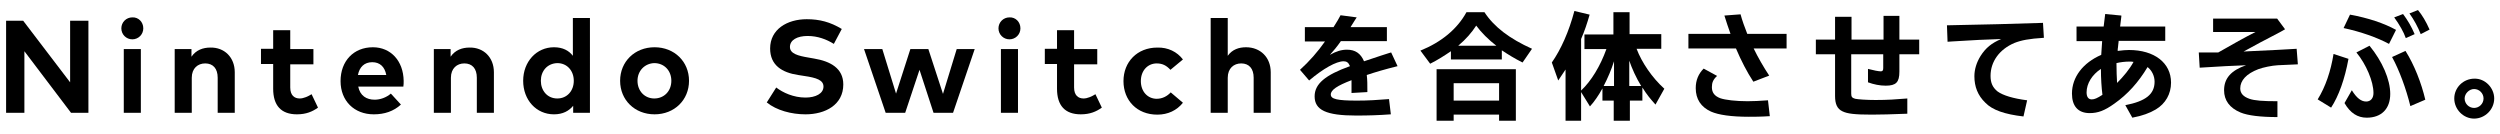
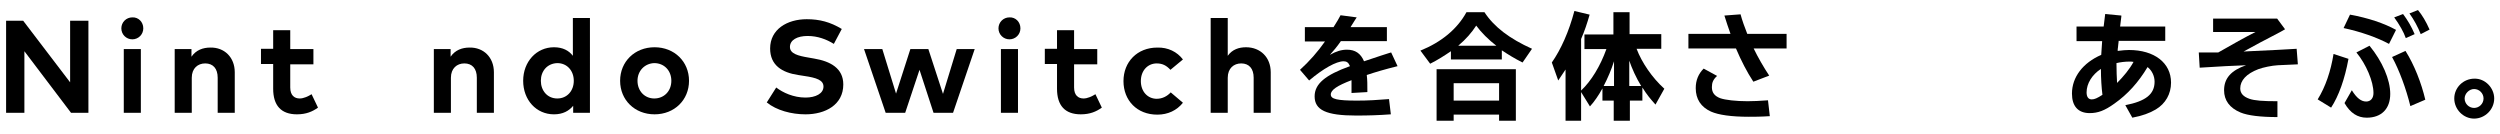
<svg xmlns="http://www.w3.org/2000/svg" version="1.1" id="レイヤー_1" x="0px" y="0px" viewBox="0 0 820 44" style="enable-background:new 0 0 820 44;" xml:space="preserve">
  <title>hero_text_pc</title>
  <g>
    <path d="M29,37h-5.7L8,16.8L8,37H2V6.8h5.6L23,27V6.8h6V37z" />
    <path d="M47,9.3c0,2-1.6,3.6-3.6,3.6c-2,0-3.6-1.6-3.6-3.6s1.6-3.6,3.6-3.6C45.4,5.6,47,7.2,47,9.3z M46.2,37h-5.6V16.1h5.6V37z" />
    <path d="M77,23.7V37h-5.6V25.5c0-3-1.5-4.7-4.1-4.7c-2.4,0-4.4,1.6-4.4,4.7V37h-5.6V16.1h5.5v2.5c1.5-2.2,3.8-3,6.2-3   C73.6,15.5,77,18.8,77,23.7z" />
    <path d="M102.8,21.1h-7.6v7.6c0,2.6,1.4,3.6,3.1,3.6c1.3,0,2.8-0.7,3.9-1.4l2.1,4.4c-1.8,1.3-3.9,2.2-6.9,2.2   c-5.2,0-7.8-2.9-7.8-8.4v-8.1h-4v-5h4V9.9h5.6v6.2h7.6V21.1z" />
-     <path d="M132.4,26.5c0,0.6,0,1.4-0.1,1.9h-14.8c0.6,3,2.7,4.3,5.4,4.3c1.8,0,3.8-0.7,5.3-2l3.3,3.6c-2.4,2.2-5.4,3.2-8.9,3.2   c-6.4,0-10.9-4.4-10.9-10.9c0-6.6,4.3-11.1,10.6-11.1C128.2,15.5,132.3,20,132.4,26.5z M117.4,24.6h9.3c-0.5-2.7-2.1-4.2-4.6-4.2   C119.5,20.4,117.9,22,117.4,24.6z" />
    <path d="M162,23.7V37h-5.6V25.5c0-3-1.5-4.7-4.1-4.7c-2.4,0-4.4,1.6-4.4,4.7V37h-5.6V16.1h5.5v2.5c1.5-2.2,3.8-3,6.2-3   C158.6,15.5,162,18.8,162,23.7z" />
    <path d="M187.9,18.3V5.9h5.6V37H188v-2.3c-1.4,1.7-3.4,2.8-6.3,2.8c-5.8,0-10.1-4.7-10.1-11c0-6.3,4.4-11,10.1-11   C184.6,15.5,186.6,16.6,187.9,18.3z M177.4,26.5c0,3.2,2.1,5.8,5.4,5.8c3.2,0,5.4-2.5,5.4-5.8s-2.2-5.8-5.4-5.8   C179.5,20.8,177.4,23.3,177.4,26.5z" />
    <path d="M226,26.5c0,6.3-4.8,11-11.3,11c-6.5,0-11.3-4.7-11.3-11c0-6.3,4.8-11,11.3-11C221.2,15.5,226,20.2,226,26.5z M209.1,26.5   c0,3.4,2.4,5.8,5.5,5.8c3.2,0,5.6-2.4,5.6-5.8c0-3.4-2.4-5.8-5.6-5.8C211.5,20.8,209.1,23.2,209.1,26.5z" />
    <path d="M273.5,14.4c-2.4-1.5-5.3-2.6-8.6-2.6c-3.4,0-5.8,1.3-5.8,3.6c0,2.2,2.6,2.9,6.2,3.5l1.7,0.3c5.4,0.9,9.6,3.2,9.6,8.5   c0,6.7-5.9,9.8-12.4,9.8c-4.6,0-9.5-1.3-12.7-3.9l3.1-4.9c2.2,1.7,5.7,3.3,9.6,3.3c3.3,0,5.9-1.3,5.9-3.6c0-2.1-2.2-2.9-6.4-3.5   l-1.9-0.3c-5.3-0.8-9.2-3.2-9.2-8.7c0-6.3,5.6-9.6,12-9.6c4.2,0,7.7,0.9,11.5,3.2L273.5,14.4z" />
    <path d="M309.3,30.8l4.5-14.7h5.9L312.6,37h-6.4l-4.6-14.1L296.9,37h-6.4l-7.1-20.9h6l4.5,14.6l4.7-14.6h5.9L309.3,30.8z" />
    <path d="M334.7,9.3c0,2-1.6,3.6-3.6,3.6c-2,0-3.6-1.6-3.6-3.6s1.6-3.6,3.6-3.6C333.1,5.6,334.7,7.2,334.7,9.3z M333.9,37h-5.6V16.1   h5.6V37z" />
    <path d="M359.9,21.1h-7.6v7.6c0,2.6,1.4,3.6,3.1,3.6c1.3,0,2.8-0.7,3.9-1.4l2.1,4.4c-1.8,1.3-3.9,2.2-6.9,2.2   c-5.2,0-7.8-2.9-7.8-8.4v-8.1h-4v-5h4V9.9h5.6v6.2h7.6V21.1z" />
    <path d="M388,19.5l-4.1,3.4c-1.3-1.4-2.6-2.1-4.5-2.1c-2.9,0-5.2,2.3-5.2,5.8c0,3.5,2.3,5.8,5.2,5.8c1.8,0,3.4-0.8,4.6-2.1l4,3.4   c-2,2.5-4.9,3.9-8.4,3.9c-6.7,0-11.1-4.7-11.1-11c0-6.3,4.5-11,11.1-11C383.1,15.5,386.1,17,388,19.5z" />
    <path d="M402.7,18.3c1.5-2.1,3.7-2.8,6-2.8c4.7,0,8.1,3.3,8.1,8.2V37h-5.6V25.5c0-3-1.5-4.7-4.1-4.7c-2.4,0-4.4,1.6-4.4,4.7V37   h-5.6V5.9h5.6V18.3z" />
    <path d="M437.4,8.9c1.2-1.9,1.8-2.9,2.3-3.9l5.3,0.7c-0.5,0.8-0.8,1.2-1.9,3L443,8.9h11.9v4.6h-15.1c-1.1,1.6-2.5,3.3-3.6,4.5   c2.1-1.2,3.8-1.7,5.6-1.7c2.7,0,4.5,1.2,5.6,3.8l0.9-0.3l2.4-0.8l2.4-0.8l2.5-0.8l0.7-0.2l2.1,4.5c-4.4,1.1-7.1,1.9-10.1,2.9   c0.2,1.7,0.2,3,0.2,5.6l-5.2,0.3v-0.3c0-2.1,0-2.6,0-3.9c-4.7,1.8-6.8,3.2-6.8,4.7c0,1.5,2.1,2,8.6,2c3.7,0,6.7-0.2,10.5-0.5l0.6,5   c-4.2,0.3-7.3,0.4-11.4,0.4c-9.8,0-13.6-1.8-13.6-6.3c0-4.1,3.5-7,11.6-9.9c-0.5-1.2-1.1-1.6-2.1-1.6c-2.4,0-6.7,2.4-11.3,6.3   l-3-3.5c3-2.7,5.9-6,8.2-9.3h-6.6V8.9H437.4z" />
    <path d="M492.7,19.5h-16.8v-2.7c-2.2,1.5-4.4,2.9-6.8,4.1l-3.2-4.3c6.9-2.8,12.1-7.1,15.1-12.6h5.9c3.2,4.9,8.3,8.7,15.6,12   l-3.1,4.5c-2.6-1.3-4.7-2.6-6.8-4V19.5z M497.3,39.6h-5.6v-2h-14.9v2h-5.6V22.7h26V39.6z M476.8,33h14.9v-5.7h-14.9V33z M490.8,15   c-2.5-1.9-5-4.4-6.6-6.6c-1.5,2.3-3.3,4.4-5.9,6.6H490.8z" />
    <path d="M518.6,29.7c3.3-3.1,6.3-8,8.3-13.6h-7.2v-4.8h9.5V4h5.3v7.2h10.4V16h-8.1c1.7,4.5,5.1,9.5,9.1,13.1l-2.9,5.2   c-1.8-2-2.8-3.2-4.3-5.6V33h-4.1v6.6h-5.3V33h-3.7v-4c-1.2,2.2-2.7,4.4-4.1,5.9l-2.9-4.7v9.4h-5.1V22.8c-0.8,1.2-1.3,2-2.4,3.6   l-2.1-5.9c3-4.3,5.6-10.1,7.4-16.9l5,1.2c-0.8,2.8-1.7,5.5-2.8,8V29.7z M529.4,28.2v-8.1c-0.9,2.8-2,5.4-3.4,8.1H529.4z    M534.4,28.2h3.9c-1.7-2.8-3-5.7-3.9-8.3V28.2z" />
    <path d="M567.6,11.1c-0.6-1.6-1.5-4.4-2-6l5.3-0.4c0.5,1.9,1.4,4.4,2.2,6.4H586v4.8h-10.8c1.4,2.9,3.3,6.2,5.1,8.9l-5.2,2   c-2.1-3.2-4-6.9-5.7-10.9h-15.6v-4.8H567.6z M580.5,38.1c-3,0.2-5.4,0.2-6.9,0.2c-5.7,0-9.9-0.6-12.4-1.7c-3.3-1.5-5-4.1-5-7.7   c0-2.6,0.9-4.7,2.6-6.4l4.4,2.4c-1.3,1.2-1.7,2.2-1.7,3.7c0,1.8,0.9,2.9,2.7,3.6c1.7,0.6,5.2,1,9,1c2.1,0,3.8-0.1,6.7-0.3   L580.5,38.1z" />
-     <path d="M623,5.2V13h6.5v4.8H623v5.7c0,3.5-1.1,4.6-4.5,4.6c-1.9,0-3.9-0.4-5.8-1.1v-4.4c1.9,0.5,3.5,0.8,4.2,0.8   c0.6,0,0.8-0.3,0.8-1.1v-4.5h-10.5v12.9c0,1.1,0.3,1.4,1.3,1.7c1,0.2,3.7,0.4,6.7,0.4c3.8,0,6.9-0.2,10.4-0.5v5   c-5.1,0.2-8.9,0.3-11.6,0.3c-5.7,0-8.1-0.3-9.7-1.1c-1.7-0.8-2.4-2.4-2.4-5V17.8h-6.3V13h6.3V5.5h5.4V13h10.5V5.2H623z" />
-     <path d="M638.6,8.3c10.8-0.2,23-0.5,31.5-0.8l0.3,4.9c-4.9,0.3-7.4,0.8-9.7,1.7c-4.9,2.1-7.8,6.1-7.8,10.8c0,2.3,0.7,3.8,2.3,5.1   c1.8,1.3,5.1,2.3,9.7,2.9l-1.2,5.3c-6.1-0.7-10.2-2.1-12.5-4.5c-2.5-2.4-3.6-5.3-3.6-8.7c0-2.2,0.7-4.5,2-6.6   c1.7-2.7,3.7-4.3,6.8-5.6c-5.7,0.2-8.4,0.3-16.2,0.8l-1.4,0.1L638.6,8.3z" />
    <path d="M690,8.7c0.1-0.8,0.3-2.7,0.5-4.1l5.3,0.5l0,0.3c-0.3,2.5-0.3,2.7-0.4,3.3h14.8v4.7h-15.3l0,0.3l-0.1,0.8l-0.1,1   c-0.1,0.6-0.1,0.7-0.1,1.2c1.6-0.2,2.7-0.3,3.7-0.3c8.3,0,13.8,4.2,13.8,10.7c0,3.7-1.8,6.9-5,8.8c-2,1.2-4.5,2.1-7.7,2.7l-2.3-4.1   c6.7-1.3,9.6-3.6,9.6-7.7c0-1.9-0.9-3.7-2.3-4.8c-3,5-6.5,8.9-10.9,12c-3.2,2.3-5.4,3.1-8.1,3.1c-3.8,0-5.8-2.3-5.8-6.4   c0-5.4,3.6-10.1,9.6-12.7c0.1-1.2,0.2-2.7,0.3-4.5h-8.4V8.7H690z M684.4,30.3c0,1.5,0.6,2.3,1.7,2.3c0.9,0,1.8-0.4,3.5-1.5   c-0.3-2.3-0.5-5.4-0.5-8.5C686.2,24.5,684.4,27.4,684.4,30.3z M698.4,20.2c-1.4,0-3,0.2-4.2,0.5c0,2.4,0.1,4.8,0.2,6.5   c2.1-2.1,4.1-4.5,5.4-6.9C699.3,20.2,698.9,20.2,698.4,20.2z" />
    <path d="M746.9,6.1l2.6,3.5l-1.4,0.8l-3.8,2c-2.1,1.1-3.5,1.8-6,3.2l-2.4,1.3l1.9-0.1c8.1-0.4,11.1-0.5,15.5-0.8l0.4,5.1l-6.6,0.3   c-1.9,0.1-4.8,0.7-6.4,1.3c-3.9,1.5-5.9,3.7-5.9,6.3c0,1.6,1,2.7,3,3.4c1.7,0.6,4.4,0.8,9.2,0.8v5.2c-5.5,0-9.7-0.5-12.1-1.5   c-3.6-1.5-5.4-4-5.4-7.3c0-3.9,2.3-6.5,7.2-8.2c-3.5,0.1-8.9,0.4-15.2,0.8l-0.3-5h0.4l1.8,0l1.8,0l1.8,0h0.6   c4.7-2.7,9-5.1,12.2-6.7h-13.9V6.1H746.9z" />
    <path d="M760.2,32.6c2.6-4.2,4.3-9.3,5.2-14.9l4.9,1.6c-1.2,6.6-3.2,12.2-5.7,16L760.2,32.6z M783.6,14.4c-3.9-2.1-9.3-4-14.9-5.2   l2.1-4.4c6,1.1,11.1,2.8,15.1,5L783.6,14.4z M771.4,29.6c1.6,2.6,3.1,3.7,4.7,3.7c1.5,0,2.4-1.1,2.4-2.8c0-3.8-2.4-9.4-5.6-13.3   l4.3-2.2c4.2,5.1,6.8,11.1,6.8,15.8c0,4.9-2.9,7.8-7.7,7.8c-3,0-5.4-1.5-7.3-4.8L771.4,29.6z M790.6,34.8c-1.4-5.7-3.6-11.7-6-16.1   l4.4-2c2.9,4.6,5.2,10.5,6.5,16L790.6,34.8z M789.1,12.5c-0.7-2-2-4.3-3.8-6.8l2.9-1.1c1.5,2,2.8,4.2,3.8,6.6L789.1,12.5z    M794,11.2c-0.9-2.3-2.2-4.7-3.7-6.8l2.8-1.1c1.4,1.7,2.6,3.7,3.8,6.4L794,11.2z" />
    <path d="M818.1,32.3c0,3.6-3,6.6-6.6,6.6c-3.5,0-6.5-3-6.5-6.6c0-3.6,3-6.5,6.6-6.5C815.1,25.7,818.1,28.8,818.1,32.3z M808.4,32.3   c0,1.7,1.4,3.1,3.1,3.1c1.7,0,3.1-1.4,3.1-3.1c0-1.7-1.4-3.1-3.1-3.1C809.9,29.2,808.4,30.7,808.4,32.3z" />
  </g>
</svg>